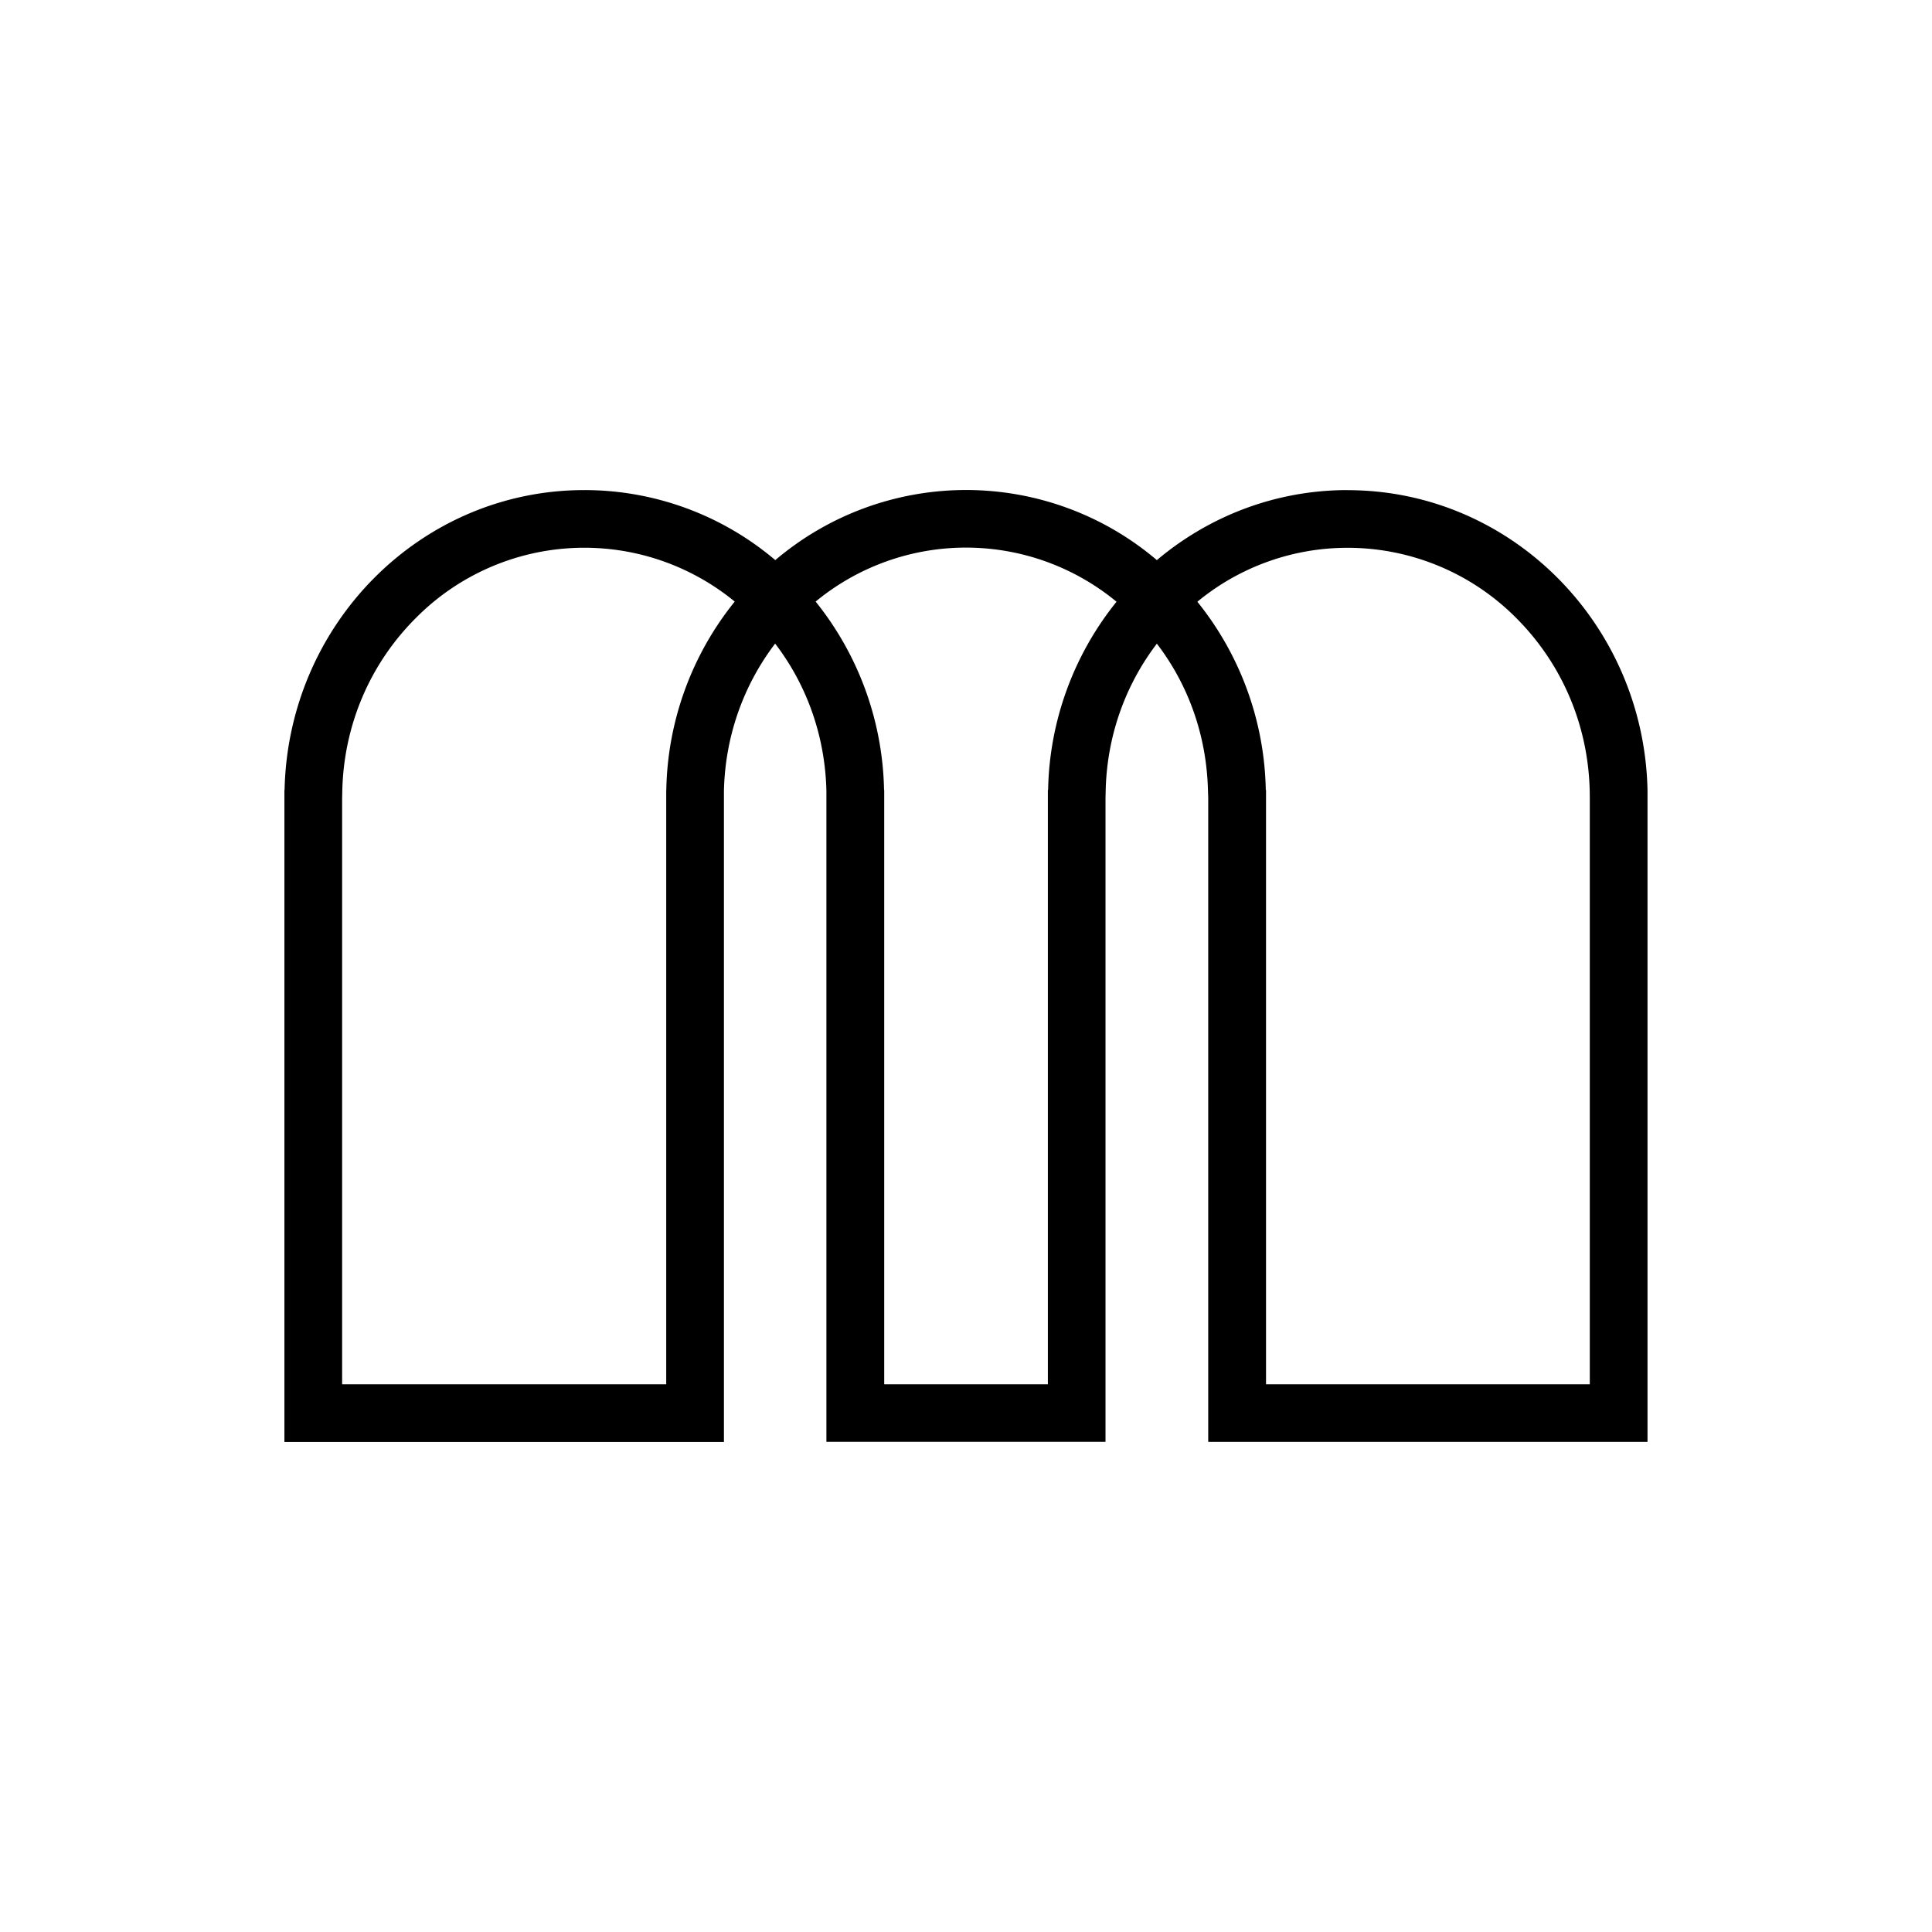
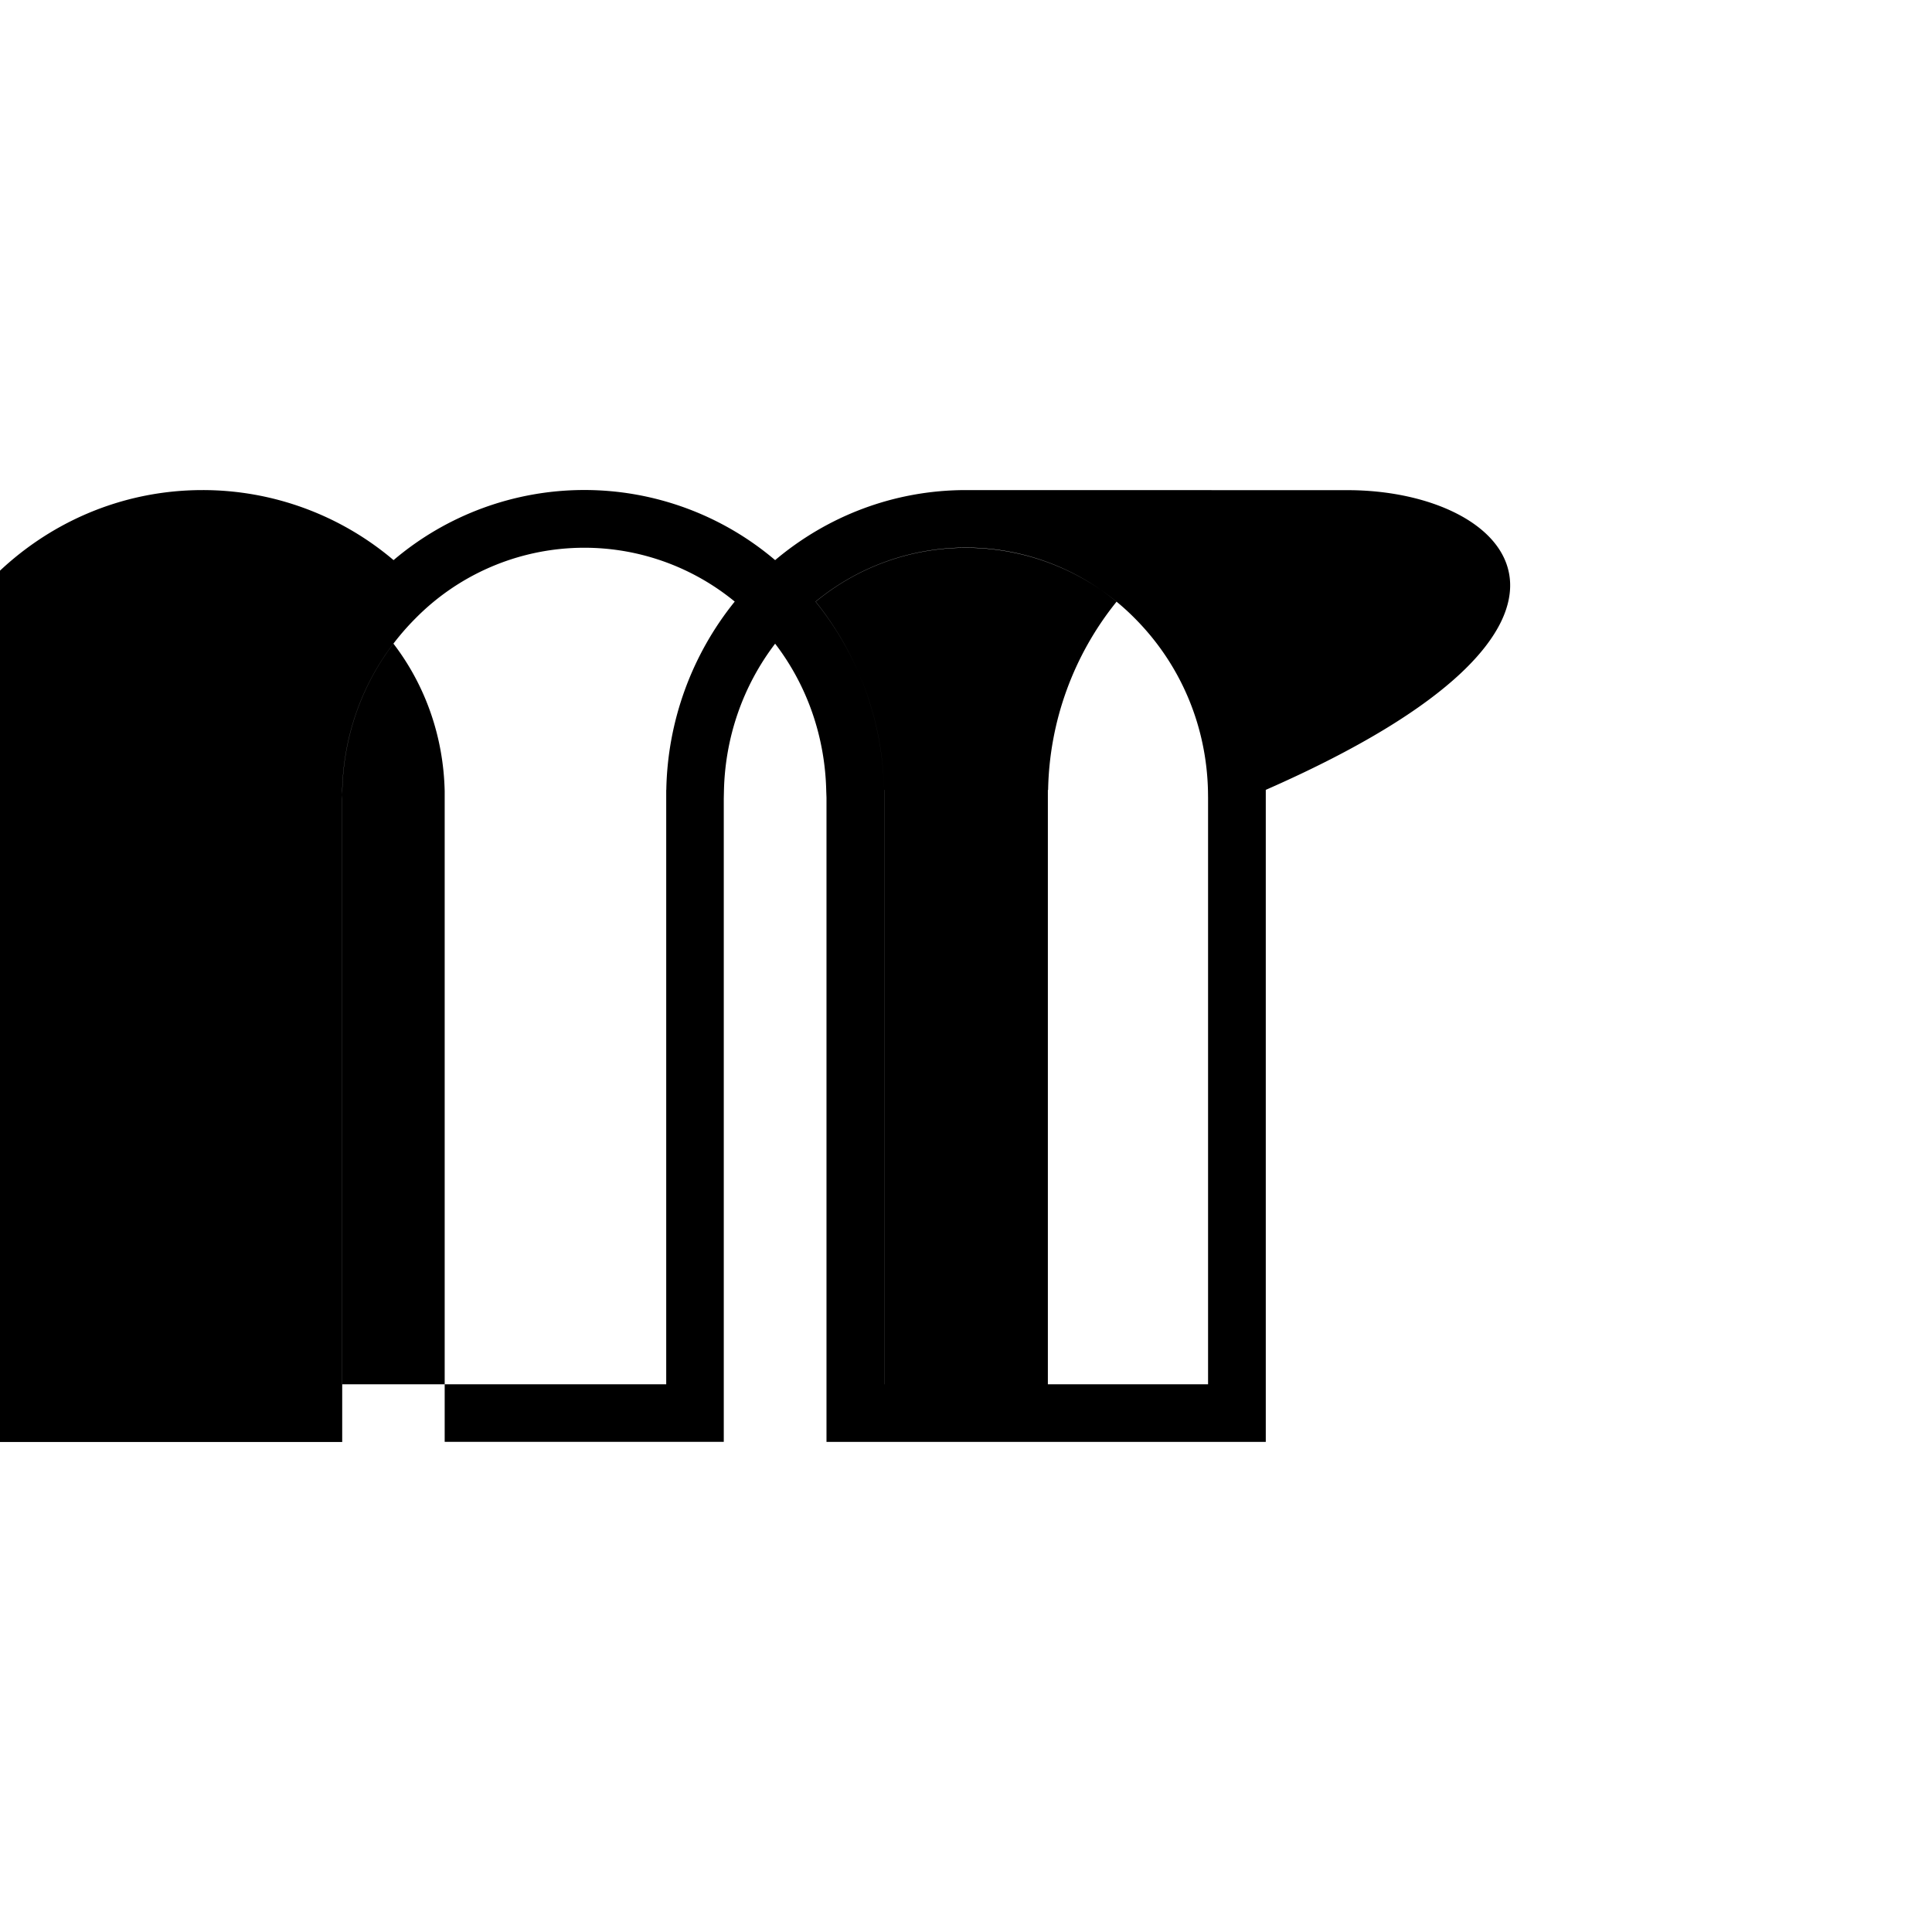
<svg xmlns="http://www.w3.org/2000/svg" xml:space="preserve" id="svg1" version="1.1" viewBox="0 0 24 24">
  <style id="style1">@media (prefers-color-scheme:dark){path{stroke:#fff}}</style>
-   <path id="path1" d="M4.25 17.196V9.92l.002-.091c.017-.814.34-1.576.908-2.146a2.945 2.945 0 0 1 3.967-.21 3.835 3.835 0 0 0-.85 2.34h-.001v7.383zm6.732-7.383a3.85 3.85 0 0 0-.85-2.34 2.937 2.937 0 0 1 3.738.002 3.837 3.837 0 0 0-.85 2.338h-.003v7.383h-2.033V9.813Zm4.742 0a3.837 3.837 0 0 0-.85-2.338 2.929 2.929 0 0 1 1.867-.67 2.95 2.95 0 0 1 2.1.878c.567.57.89 1.332.907 2.146l.001.08v7.287h-4.022V9.813Zm1.017-3.725c-.9 0-1.726.327-2.37.87a3.66 3.66 0 0 0-4.74 0 3.664 3.664 0 0 0-2.373-.87c-2.03 0-3.678 1.66-3.723 3.725h-.002v8.1h5.46V9.828c.014-.673.238-1.31.636-1.833.4.522.622 1.16.637 1.833v8.083h3.467V9.92l.002-.091c.014-.673.237-1.31.636-1.833.4.522.621 1.16.635 1.833l.003.08v8.003h5.457v-8.1C20.42 7.75 18.77 6.089 16.74 6.089" style="fill-opacity:1;fill-rule:nonzero;stroke:none;stroke-width:1;stroke-dasharray:none" />
+   <path id="path1" d="M4.25 17.196V9.92l.002-.091c.017-.814.34-1.576.908-2.146a2.945 2.945 0 0 1 3.967-.21 3.835 3.835 0 0 0-.85 2.34h-.001v7.383zm6.732-7.383a3.85 3.85 0 0 0-.85-2.34 2.937 2.937 0 0 1 3.738.002 3.837 3.837 0 0 0-.85 2.338h-.003v7.383h-2.033V9.813Za3.837 3.837 0 0 0-.85-2.338 2.929 2.929 0 0 1 1.867-.67 2.95 2.95 0 0 1 2.1.878c.567.57.89 1.332.907 2.146l.001.08v7.287h-4.022V9.813Zm1.017-3.725c-.9 0-1.726.327-2.37.87a3.66 3.66 0 0 0-4.74 0 3.664 3.664 0 0 0-2.373-.87c-2.03 0-3.678 1.66-3.723 3.725h-.002v8.1h5.46V9.828c.014-.673.238-1.31.636-1.833.4.522.622 1.16.637 1.833v8.083h3.467V9.92l.002-.091c.014-.673.237-1.31.636-1.833.4.522.621 1.16.635 1.833l.003.08v8.003h5.457v-8.1C20.42 7.75 18.77 6.089 16.74 6.089" style="fill-opacity:1;fill-rule:nonzero;stroke:none;stroke-width:1;stroke-dasharray:none" />
</svg>